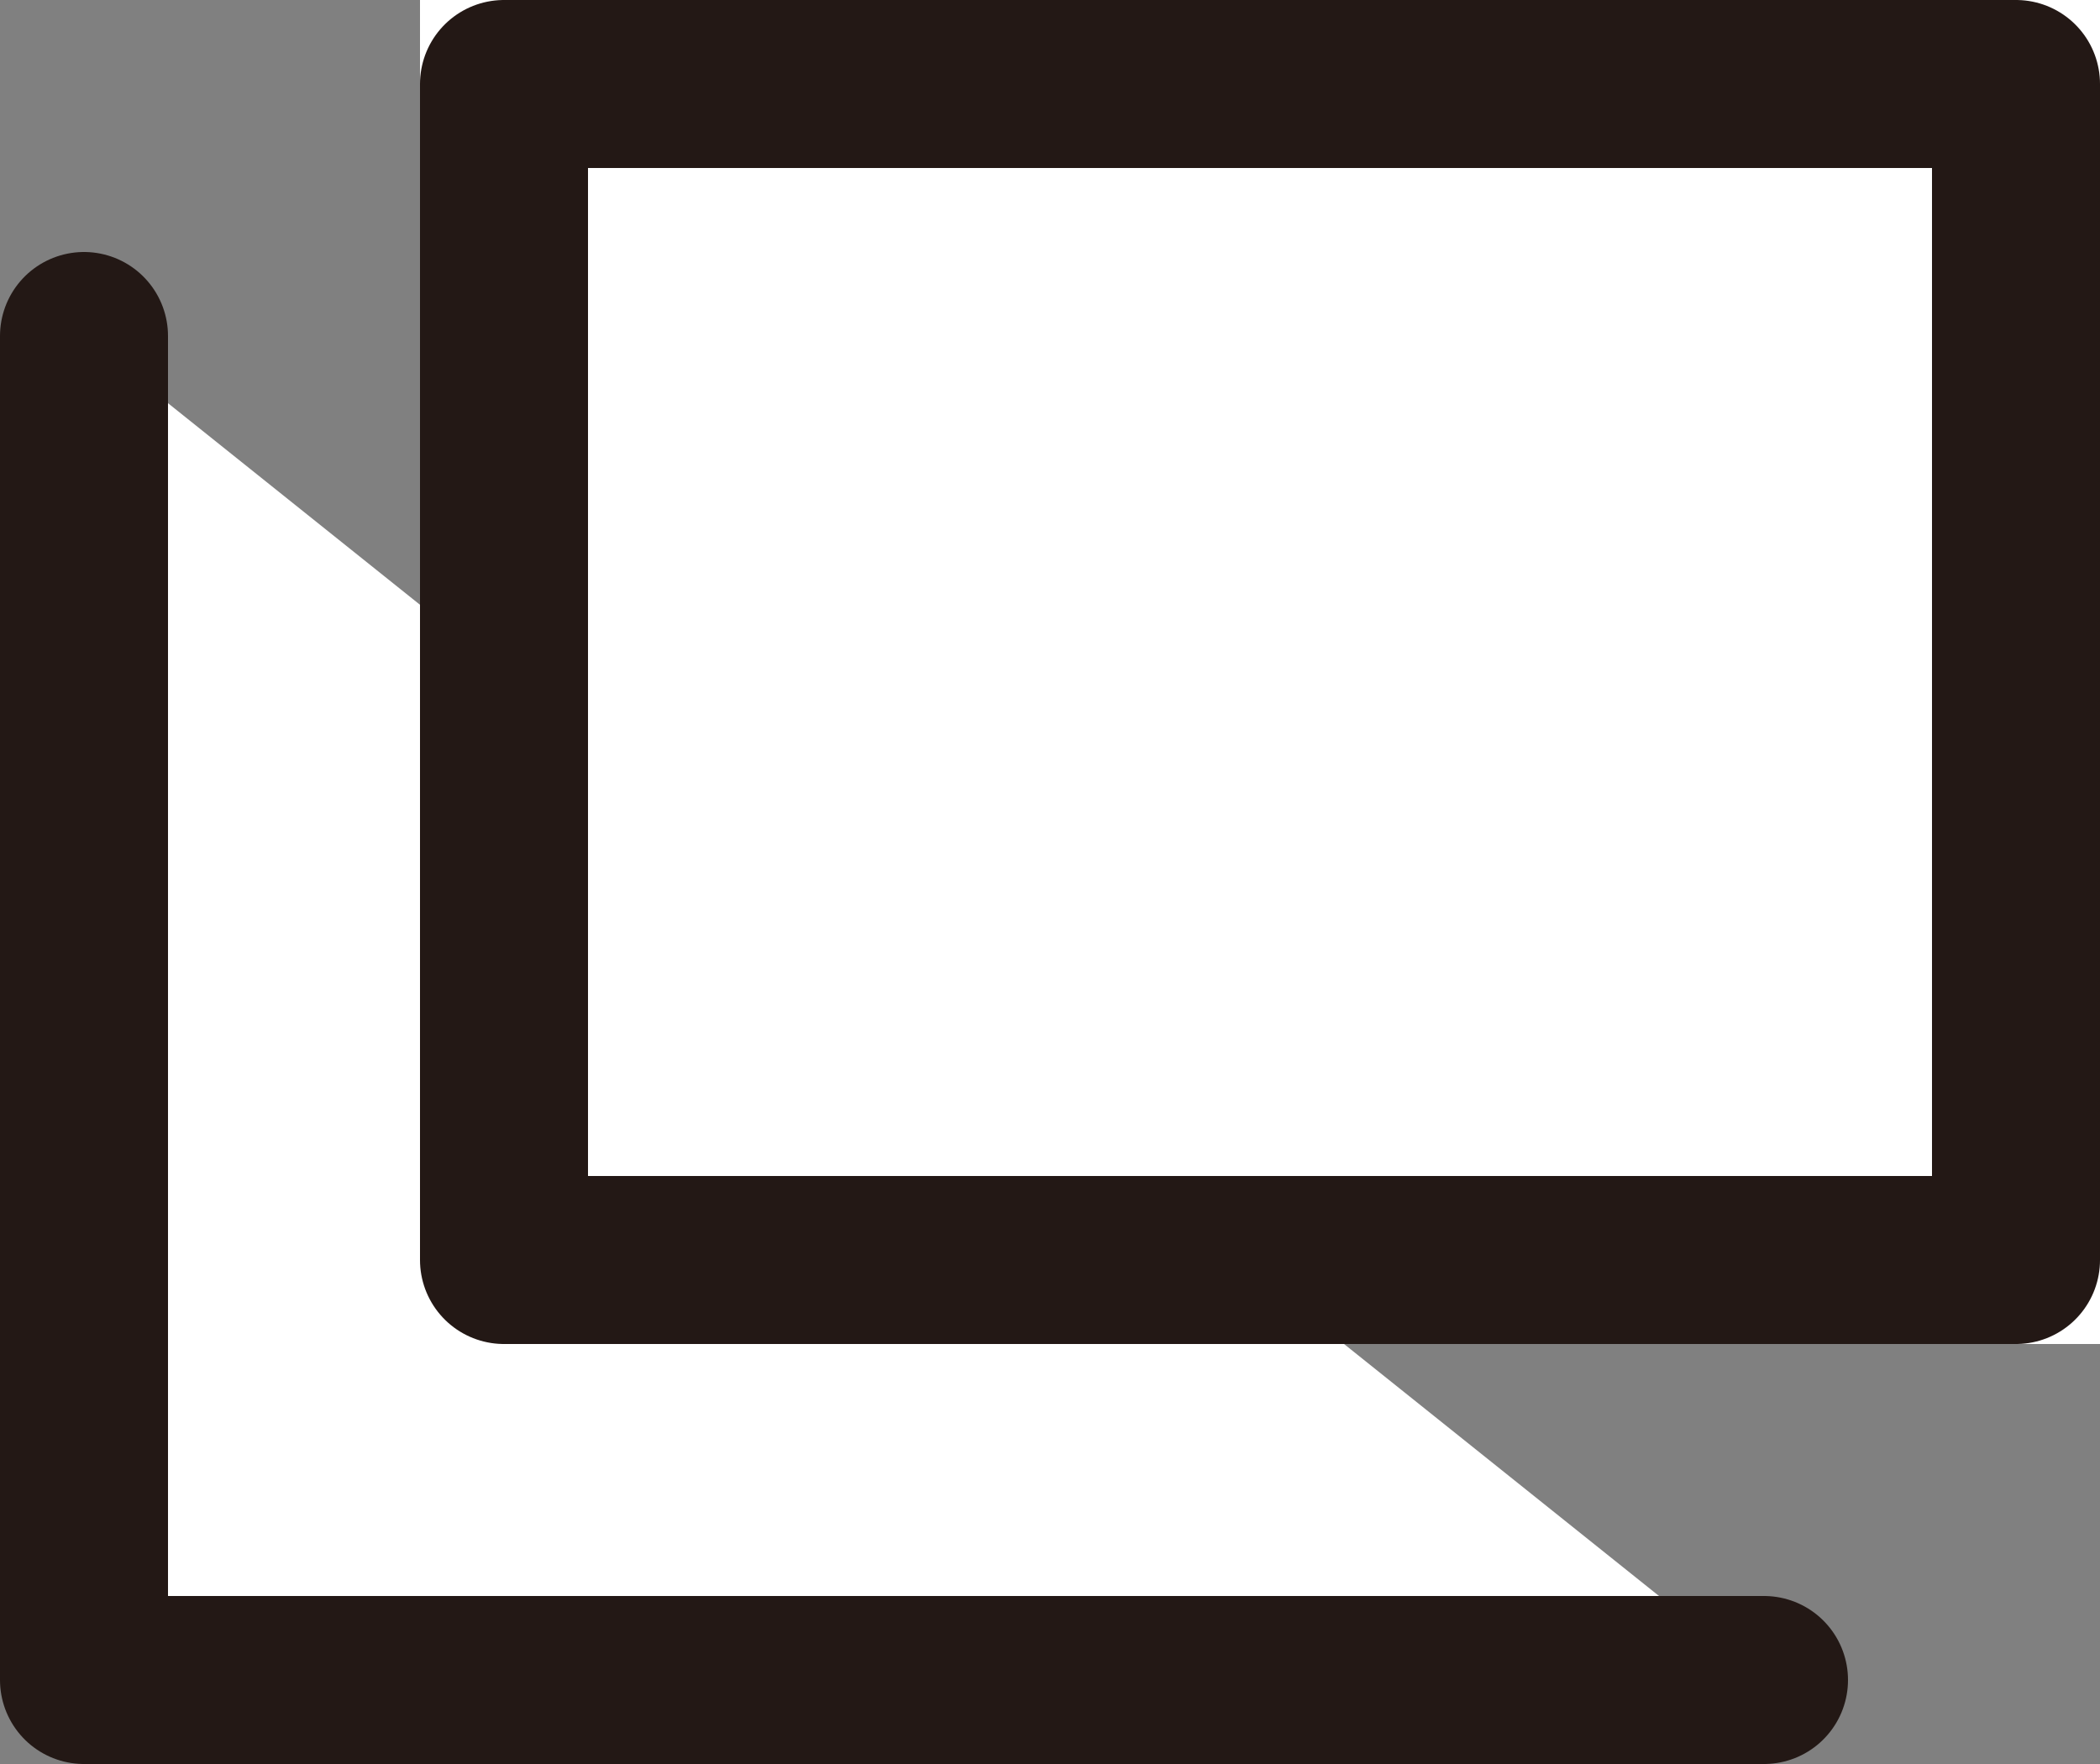
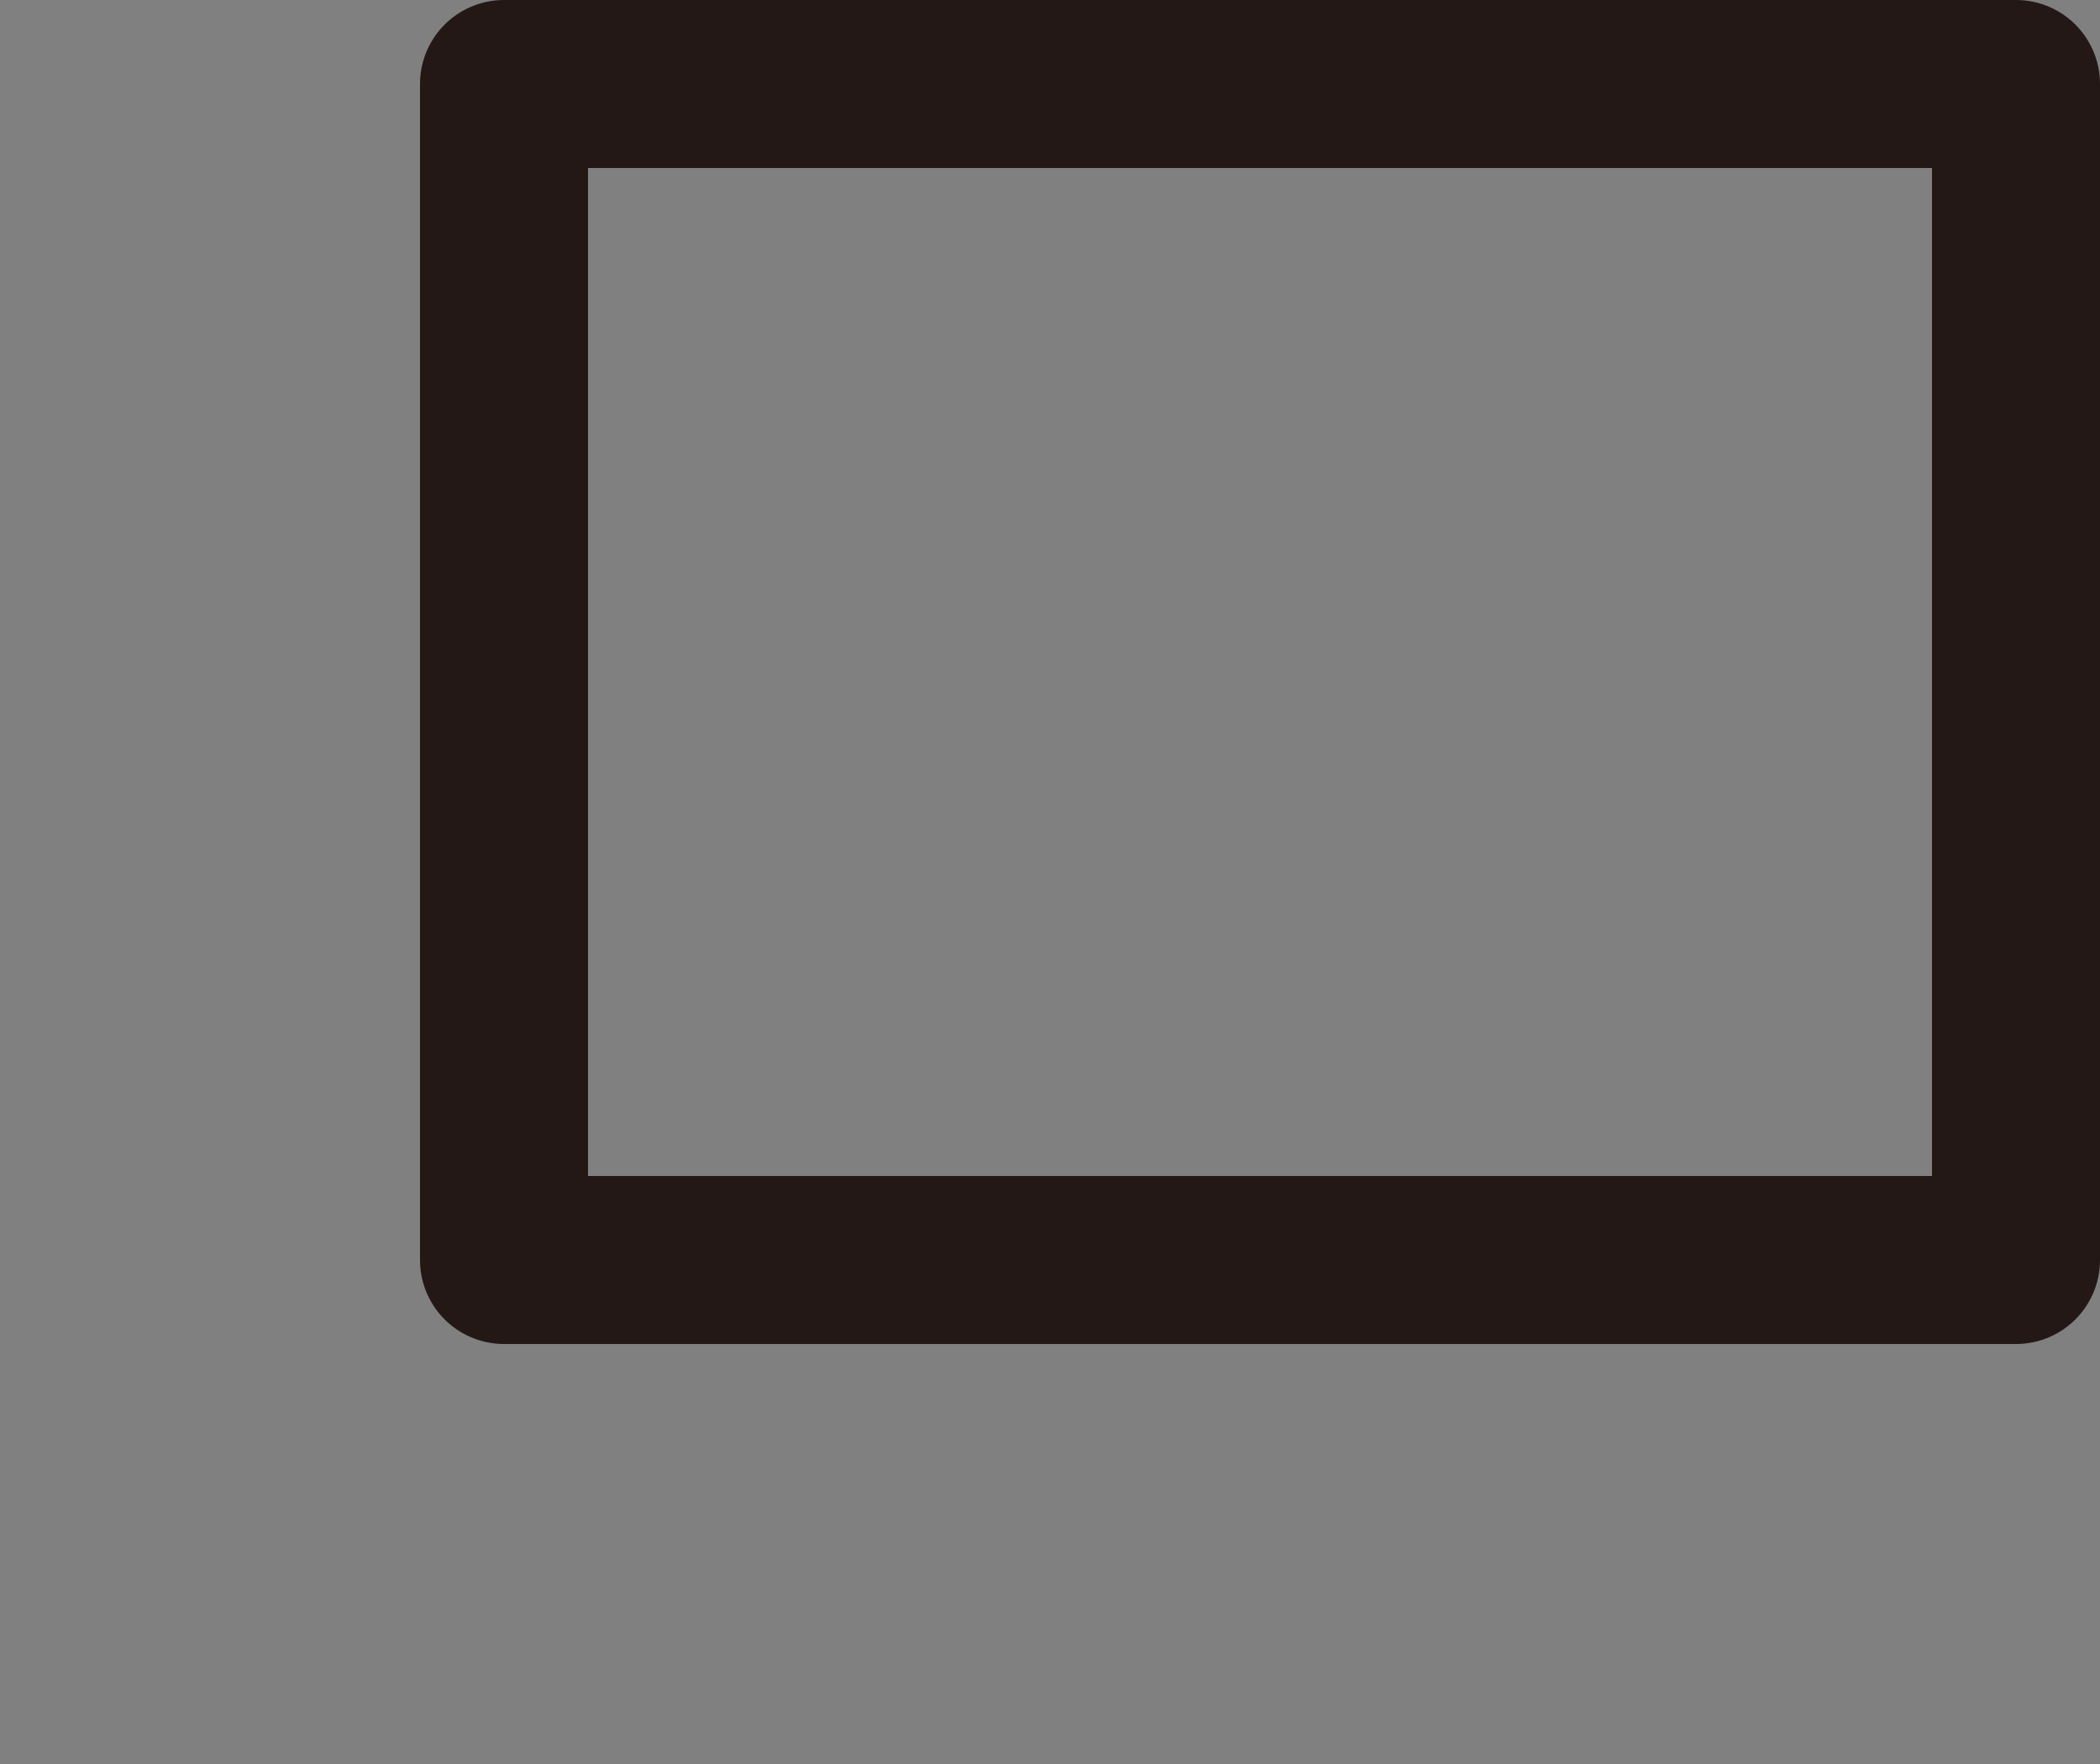
<svg xmlns="http://www.w3.org/2000/svg" width="12.5" height="10.5" viewBox="0 0 12.5 10.5">
  <rect x="0" y="0" width="12.5" height="10.5" fill="#808080" stroke="none" />
  <g id="icon" transform="translate(-203.997 -252.896)">
-     <path id="Path_212" data-name="Path 212" d="M225.872,256.23v8h10" transform="translate(-21.375 -1.334)" fill="#fff" stroke="#231815" stroke-linecap="round" stroke-linejoin="round" stroke-miterlimit="10" stroke-width="1" />
    <g id="Rectangle_146" data-name="Rectangle 146" transform="translate(206.497 252.896)" fill="#fff" stroke="#231815" stroke-linecap="round" stroke-linejoin="round" stroke-miterlimit="10" stroke-width="1">
-       <rect width="10" height="8" stroke="none" />
      <rect x="0.5" y="0.5" width="9" height="7" fill="none" />
    </g>
  </g>
</svg>